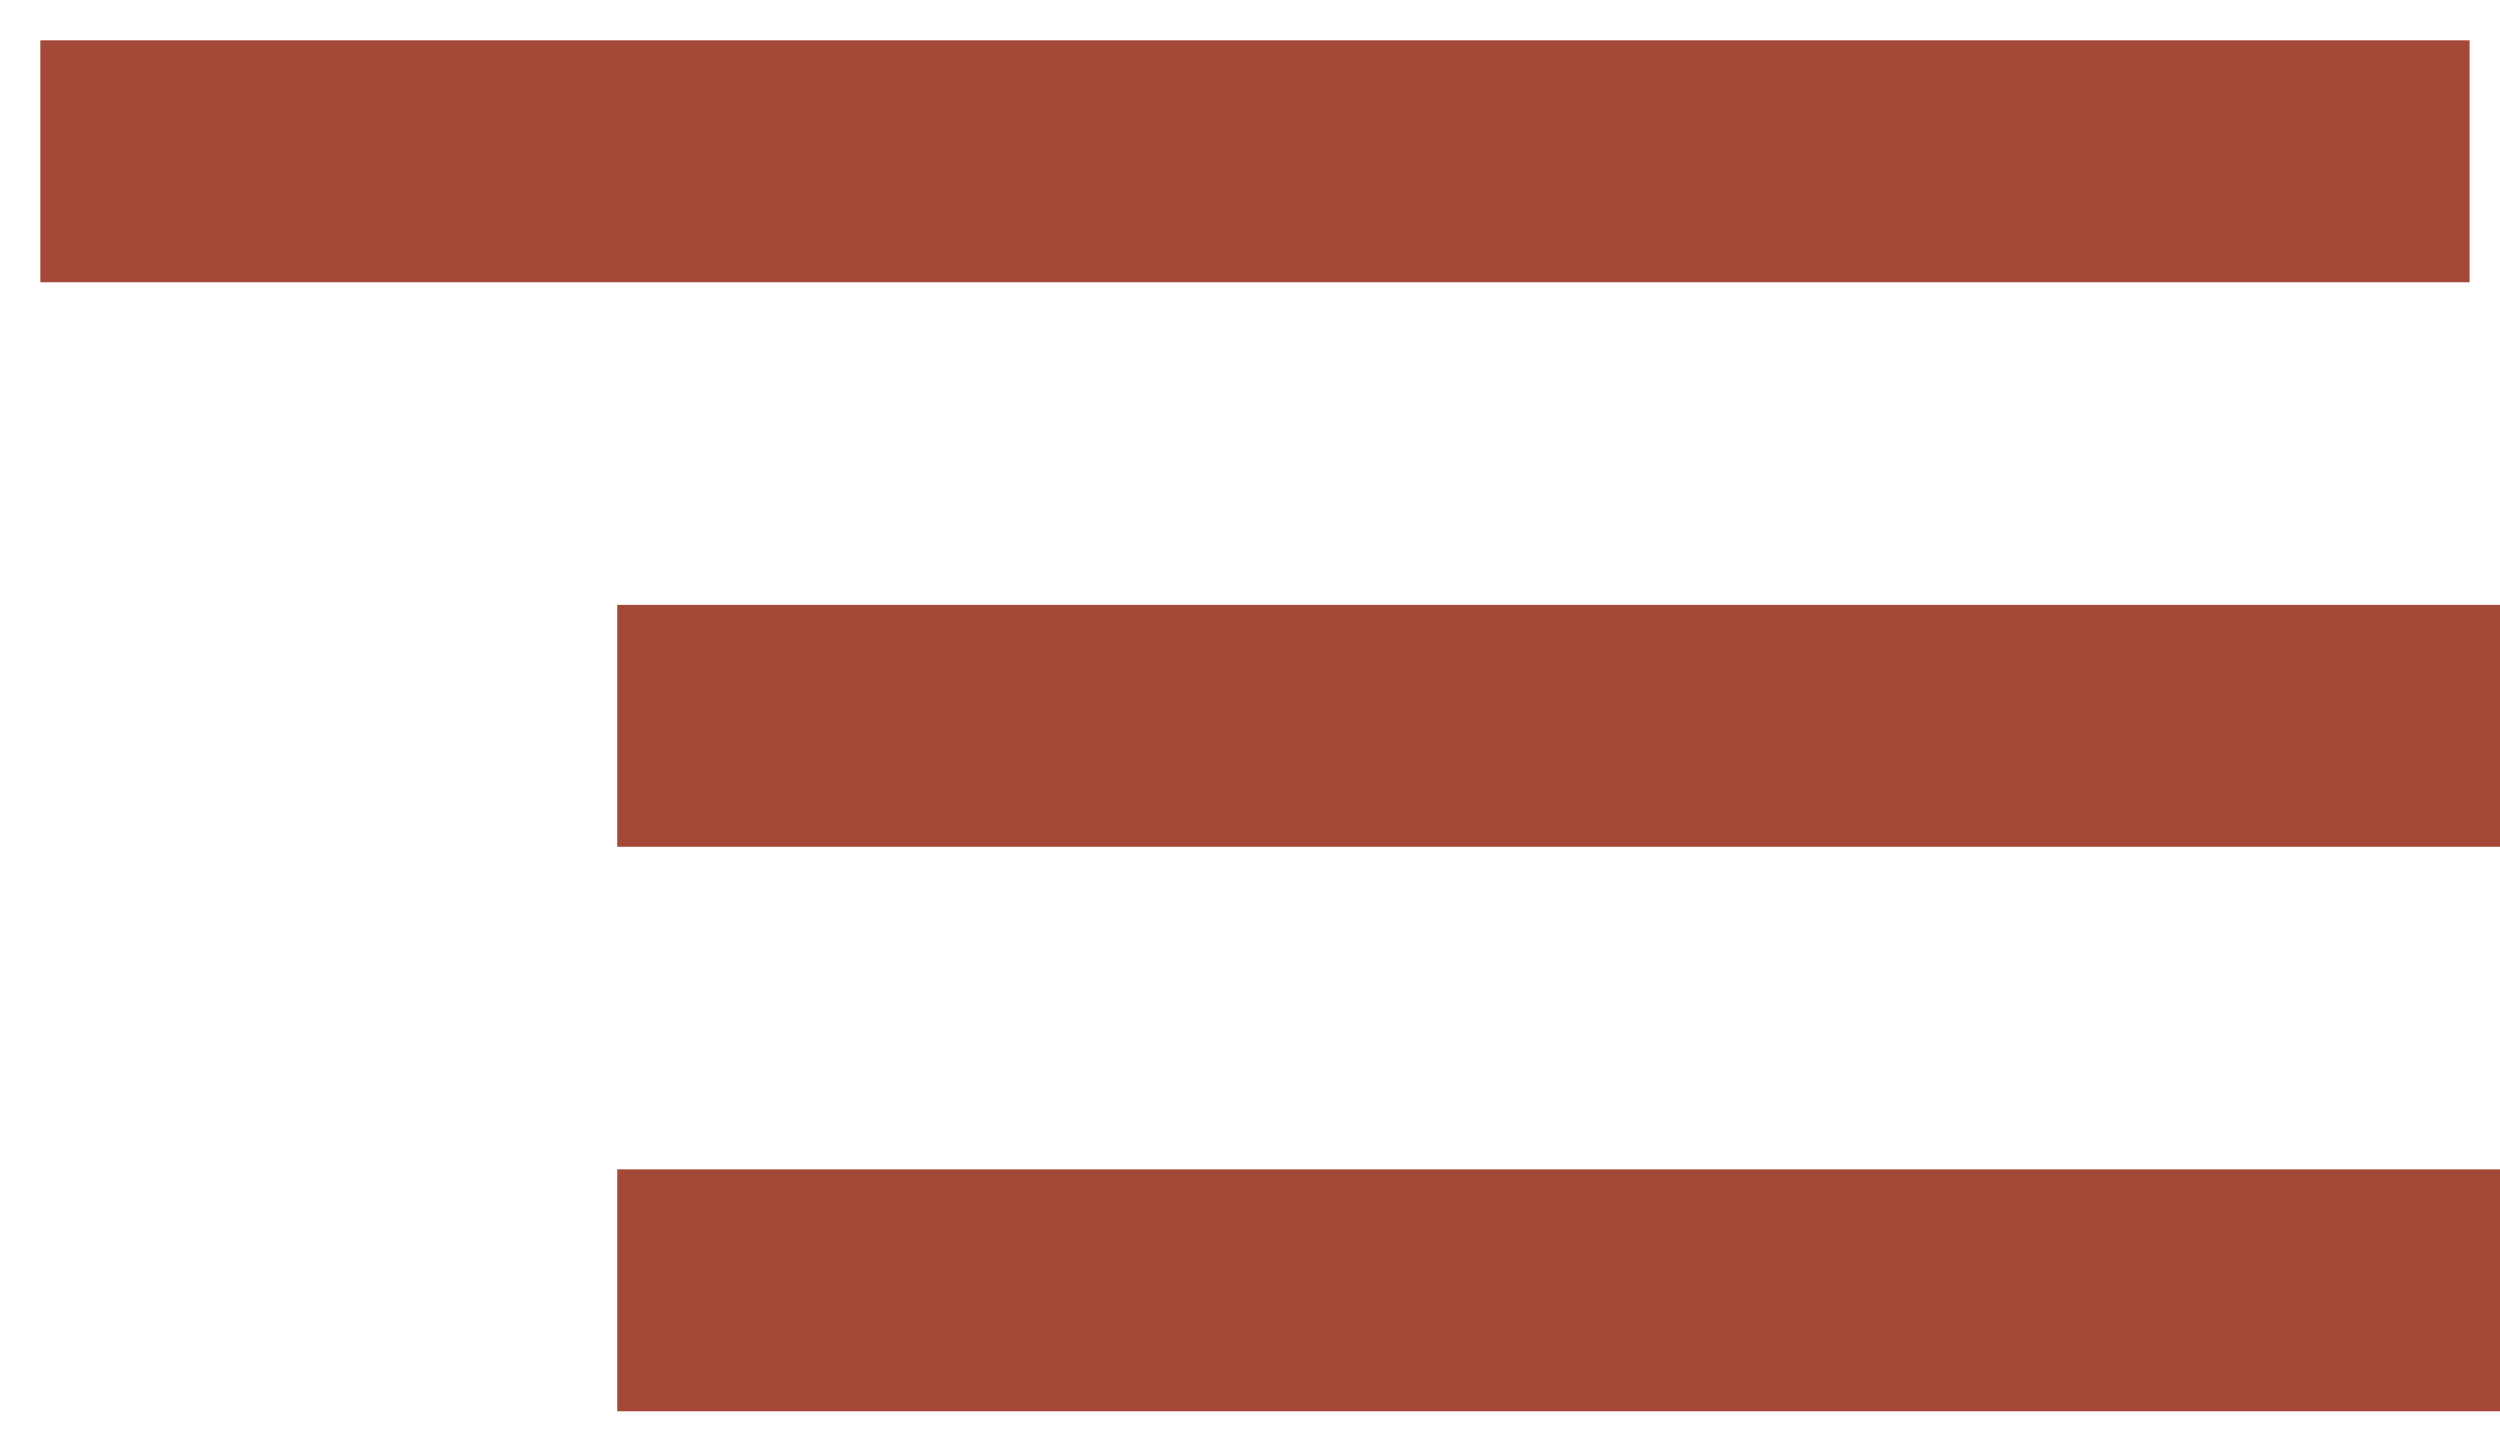
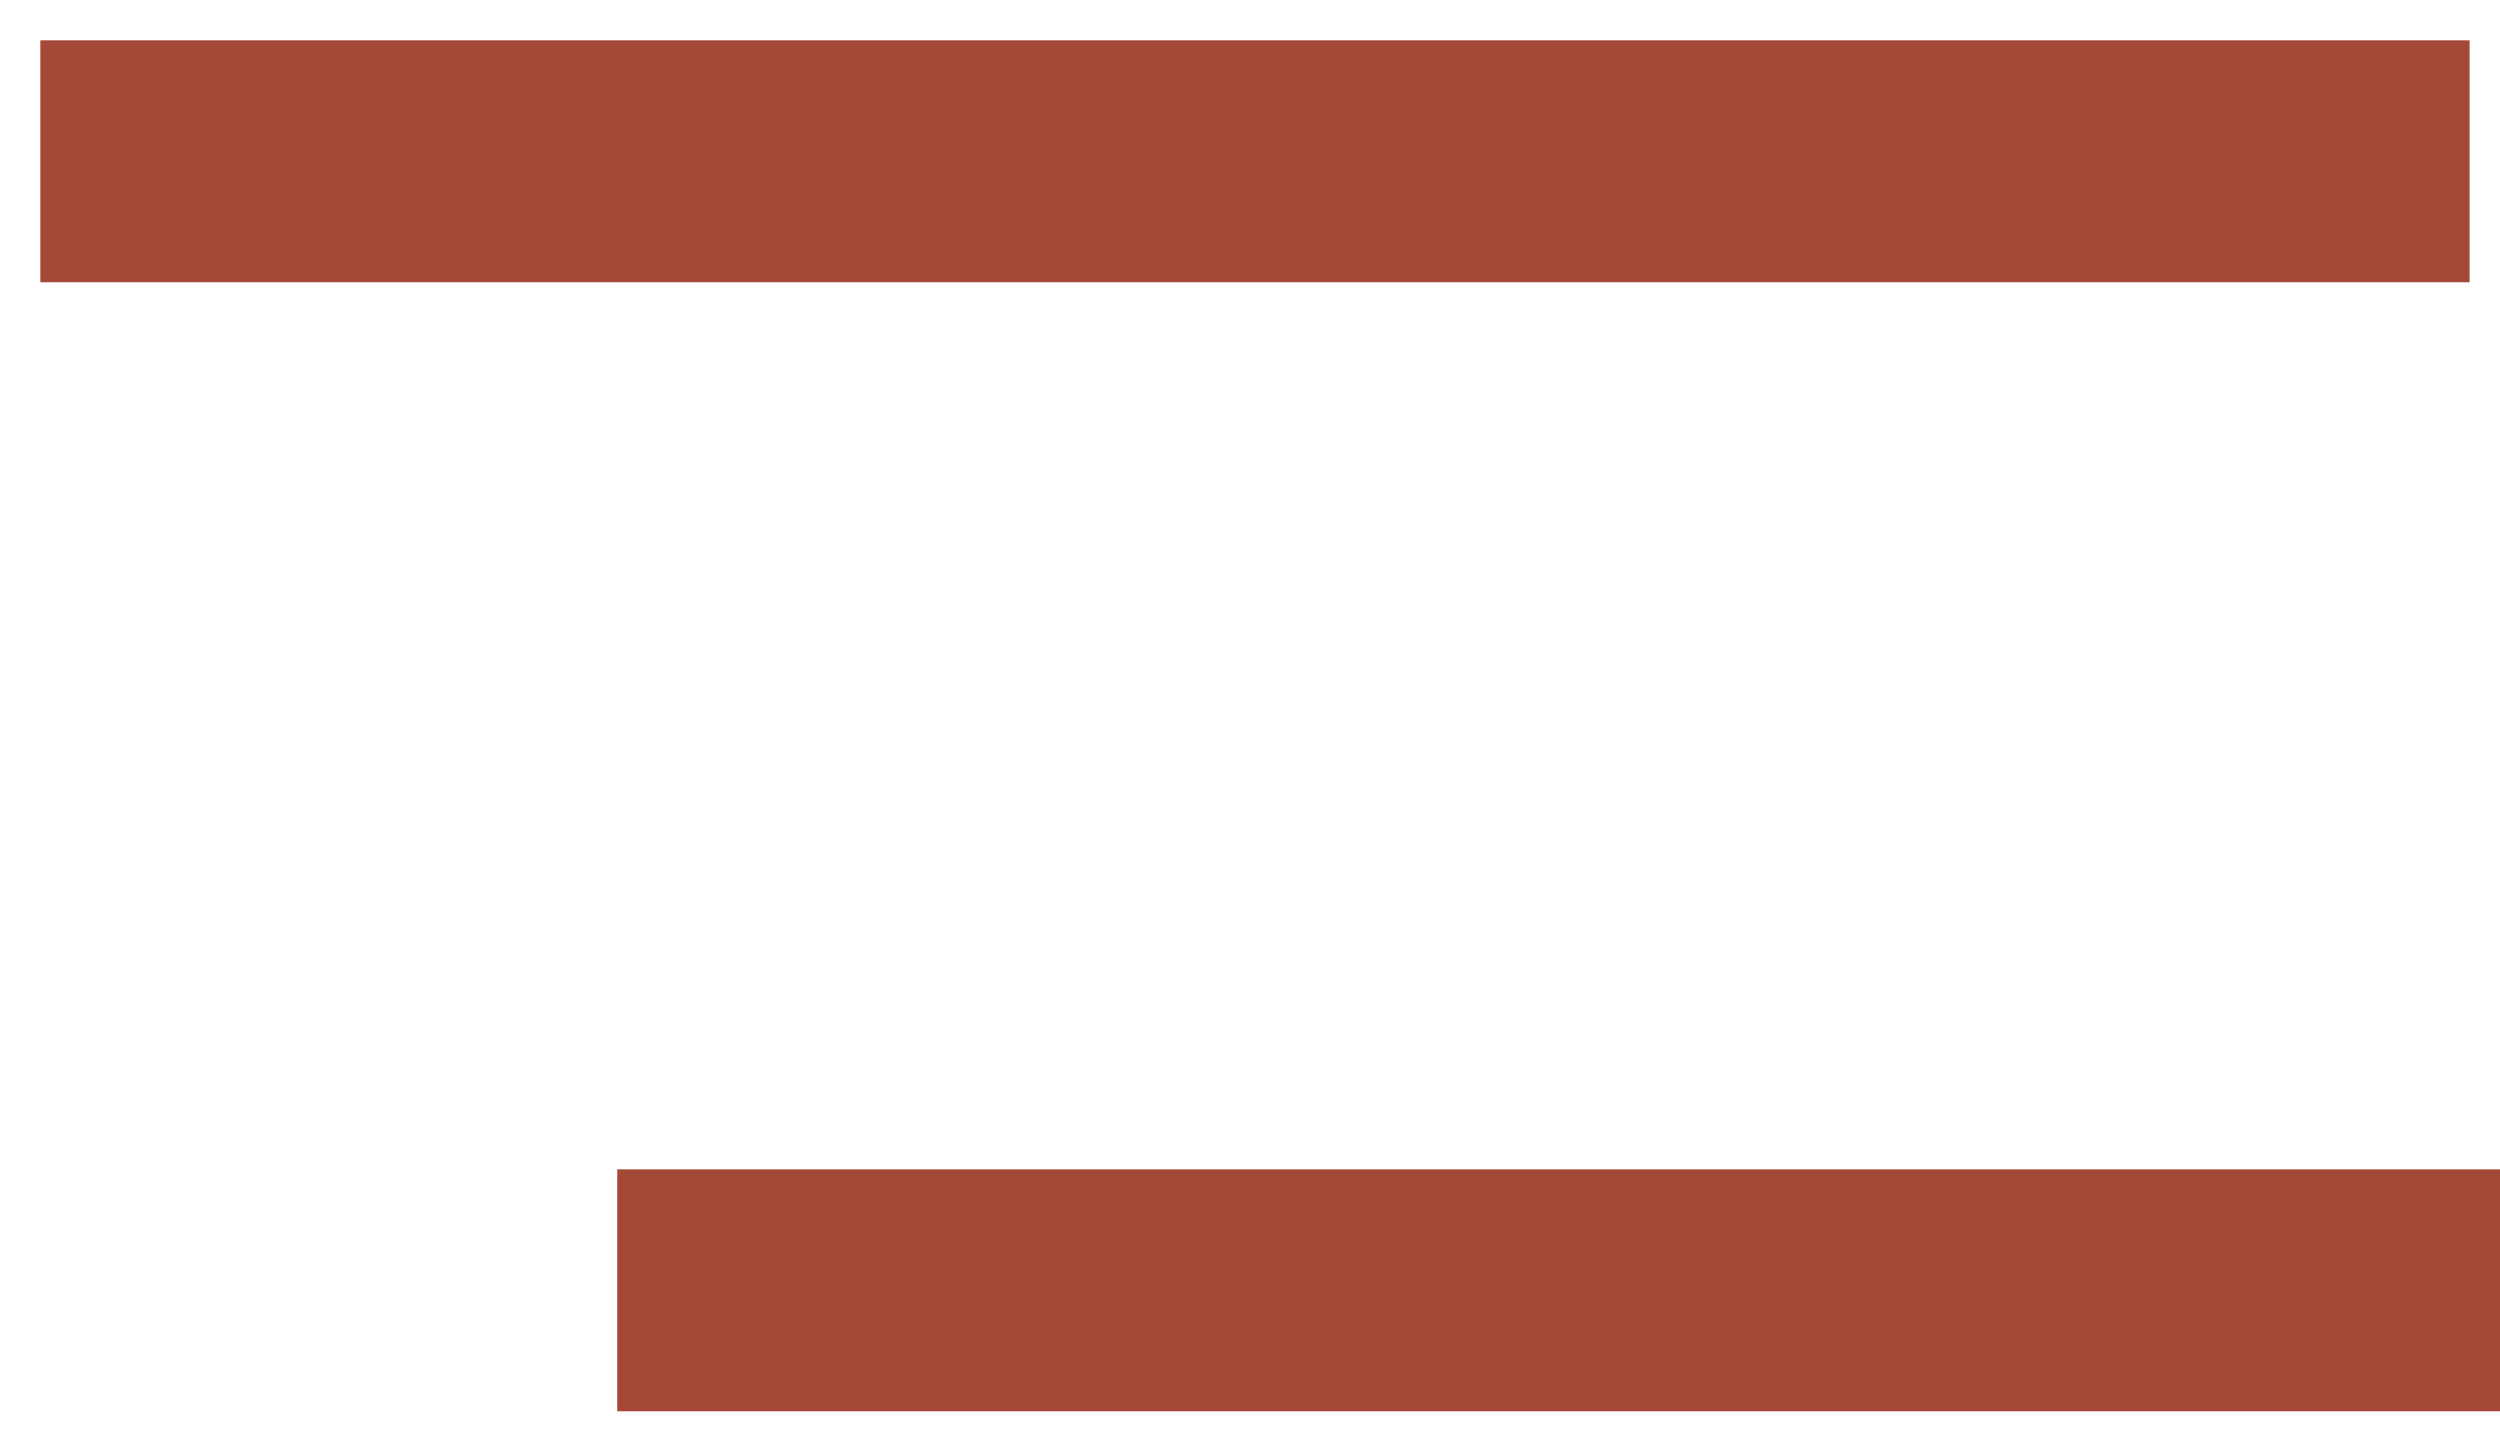
<svg xmlns="http://www.w3.org/2000/svg" width="31" height="18" viewBox="0 0 31 18" fill="none">
  <path d="M0.5 2H30.623" stroke="#A44938" stroke-width="3" />
-   <path d="M7.654 9H31" stroke="#A44938" stroke-width="3" />
  <path d="M7.654 16H31" stroke="#A44938" stroke-width="3" />
</svg>